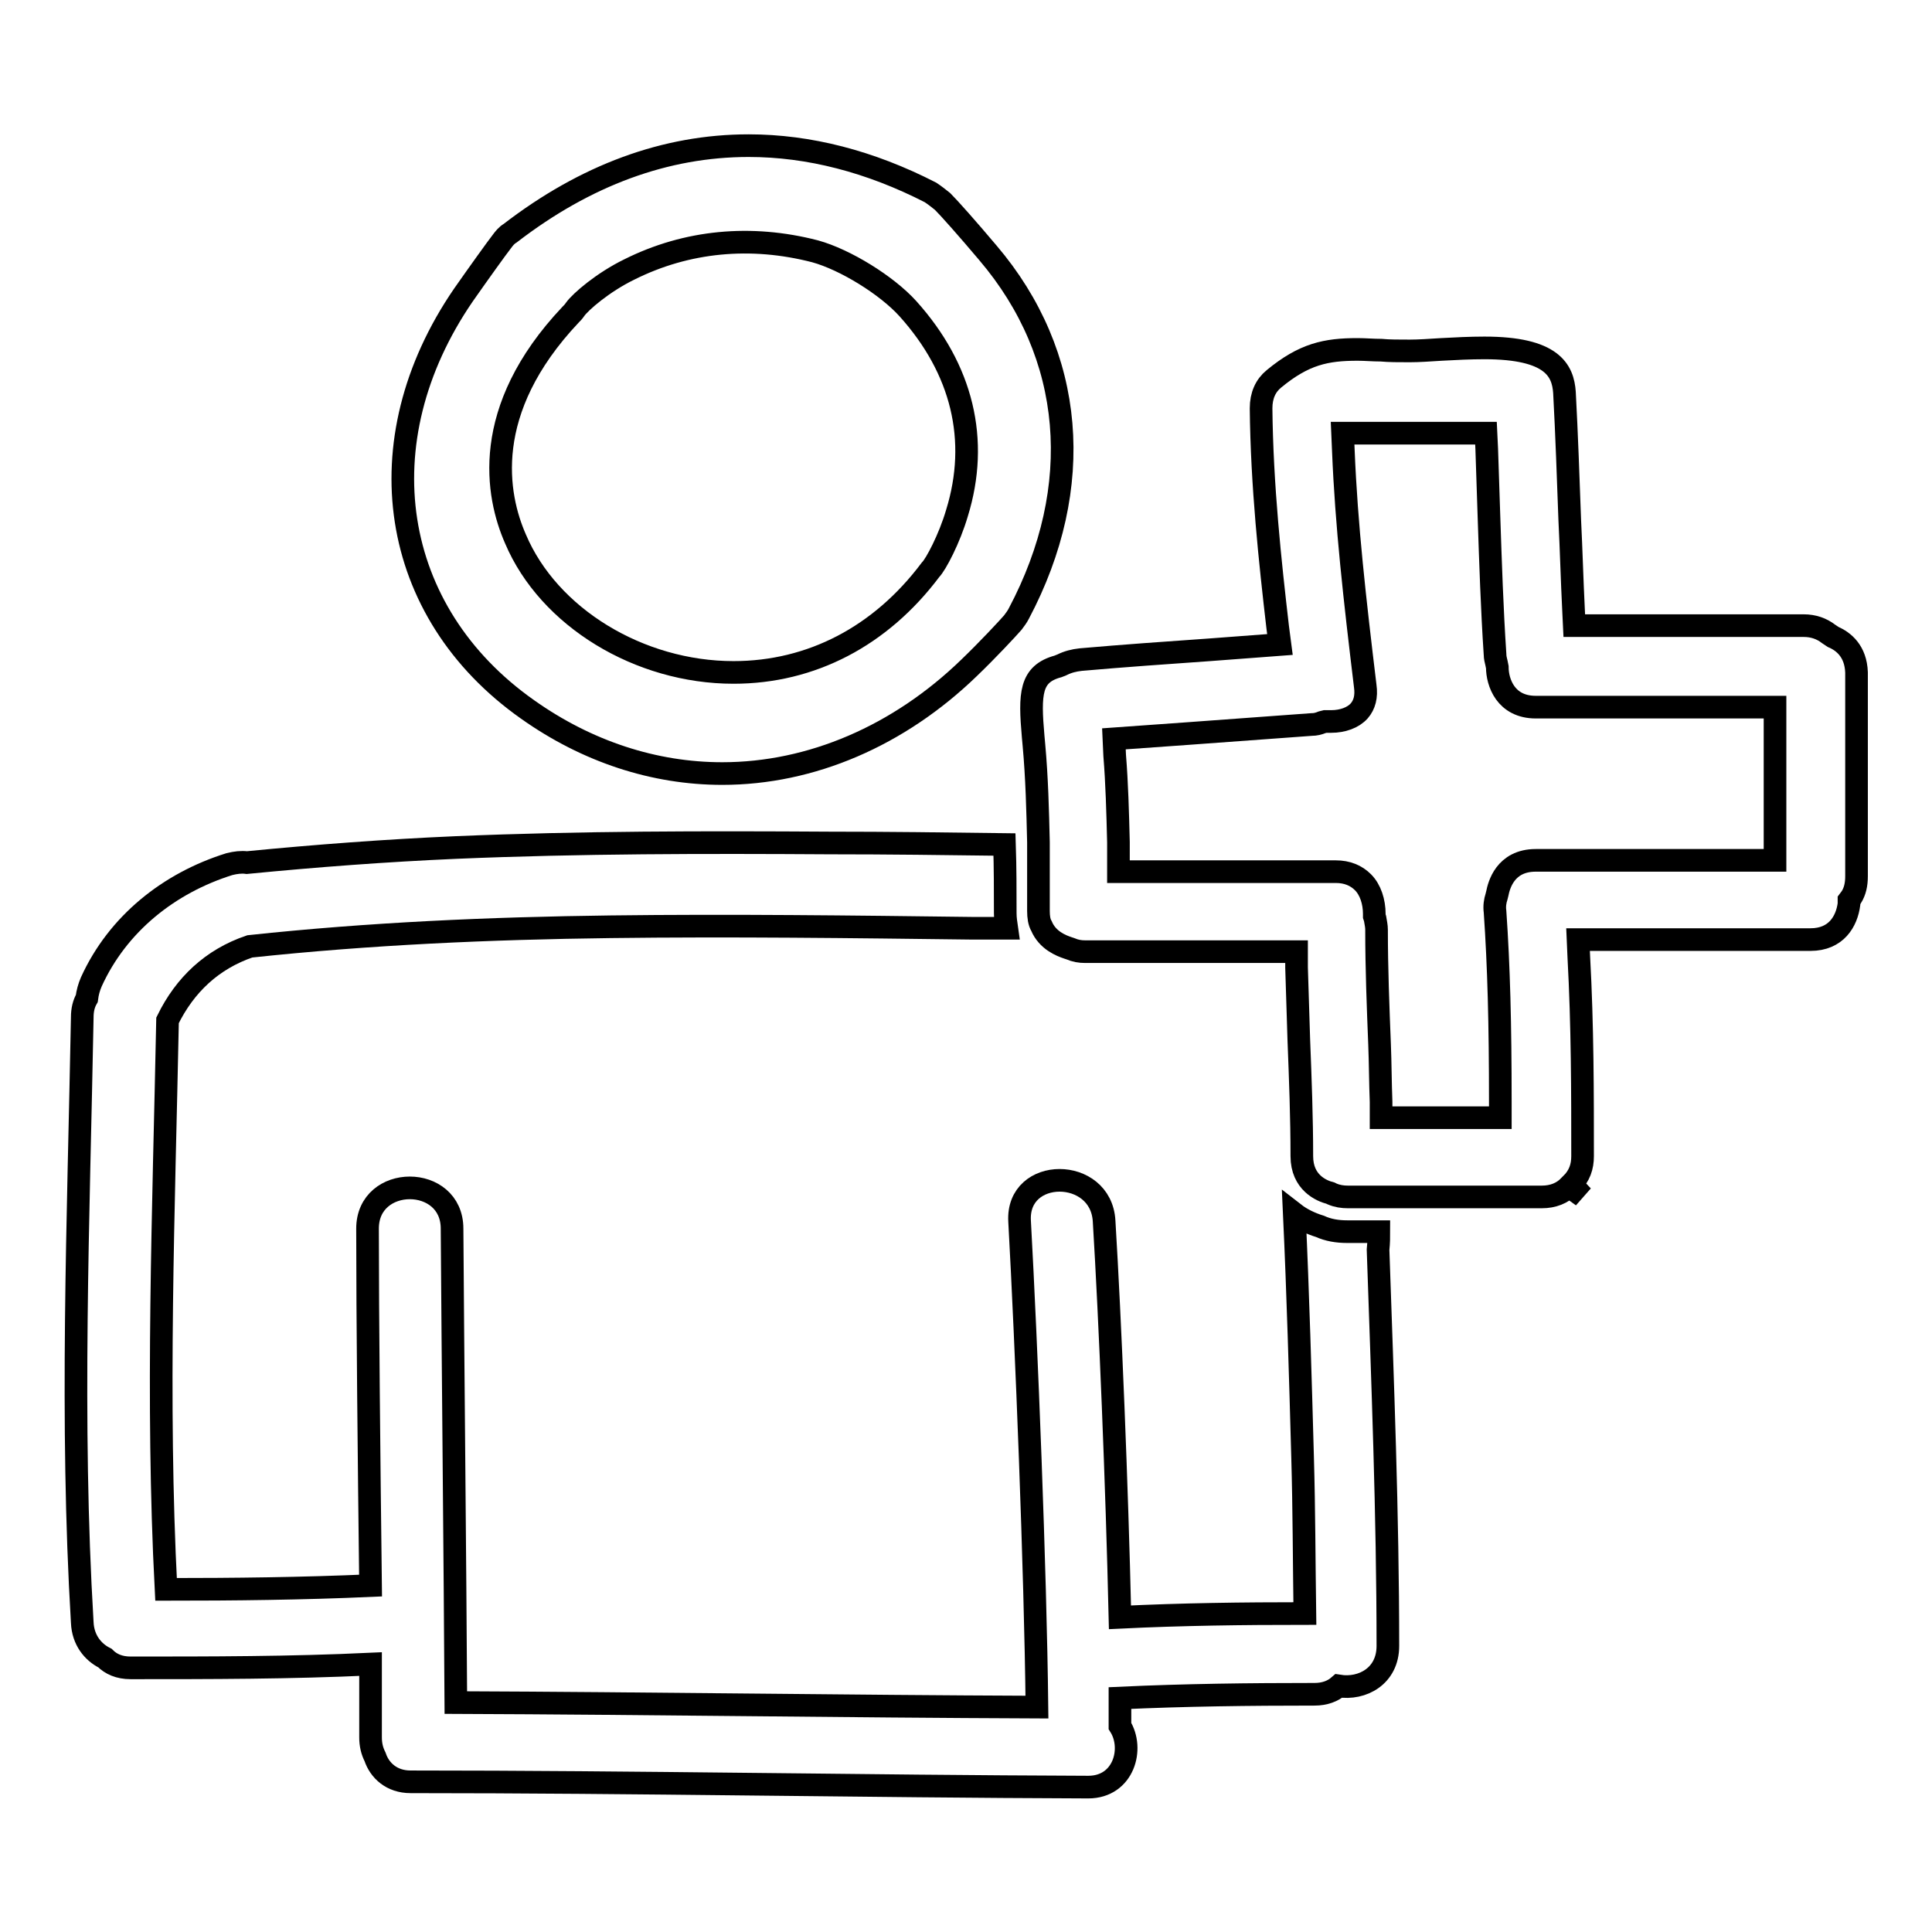
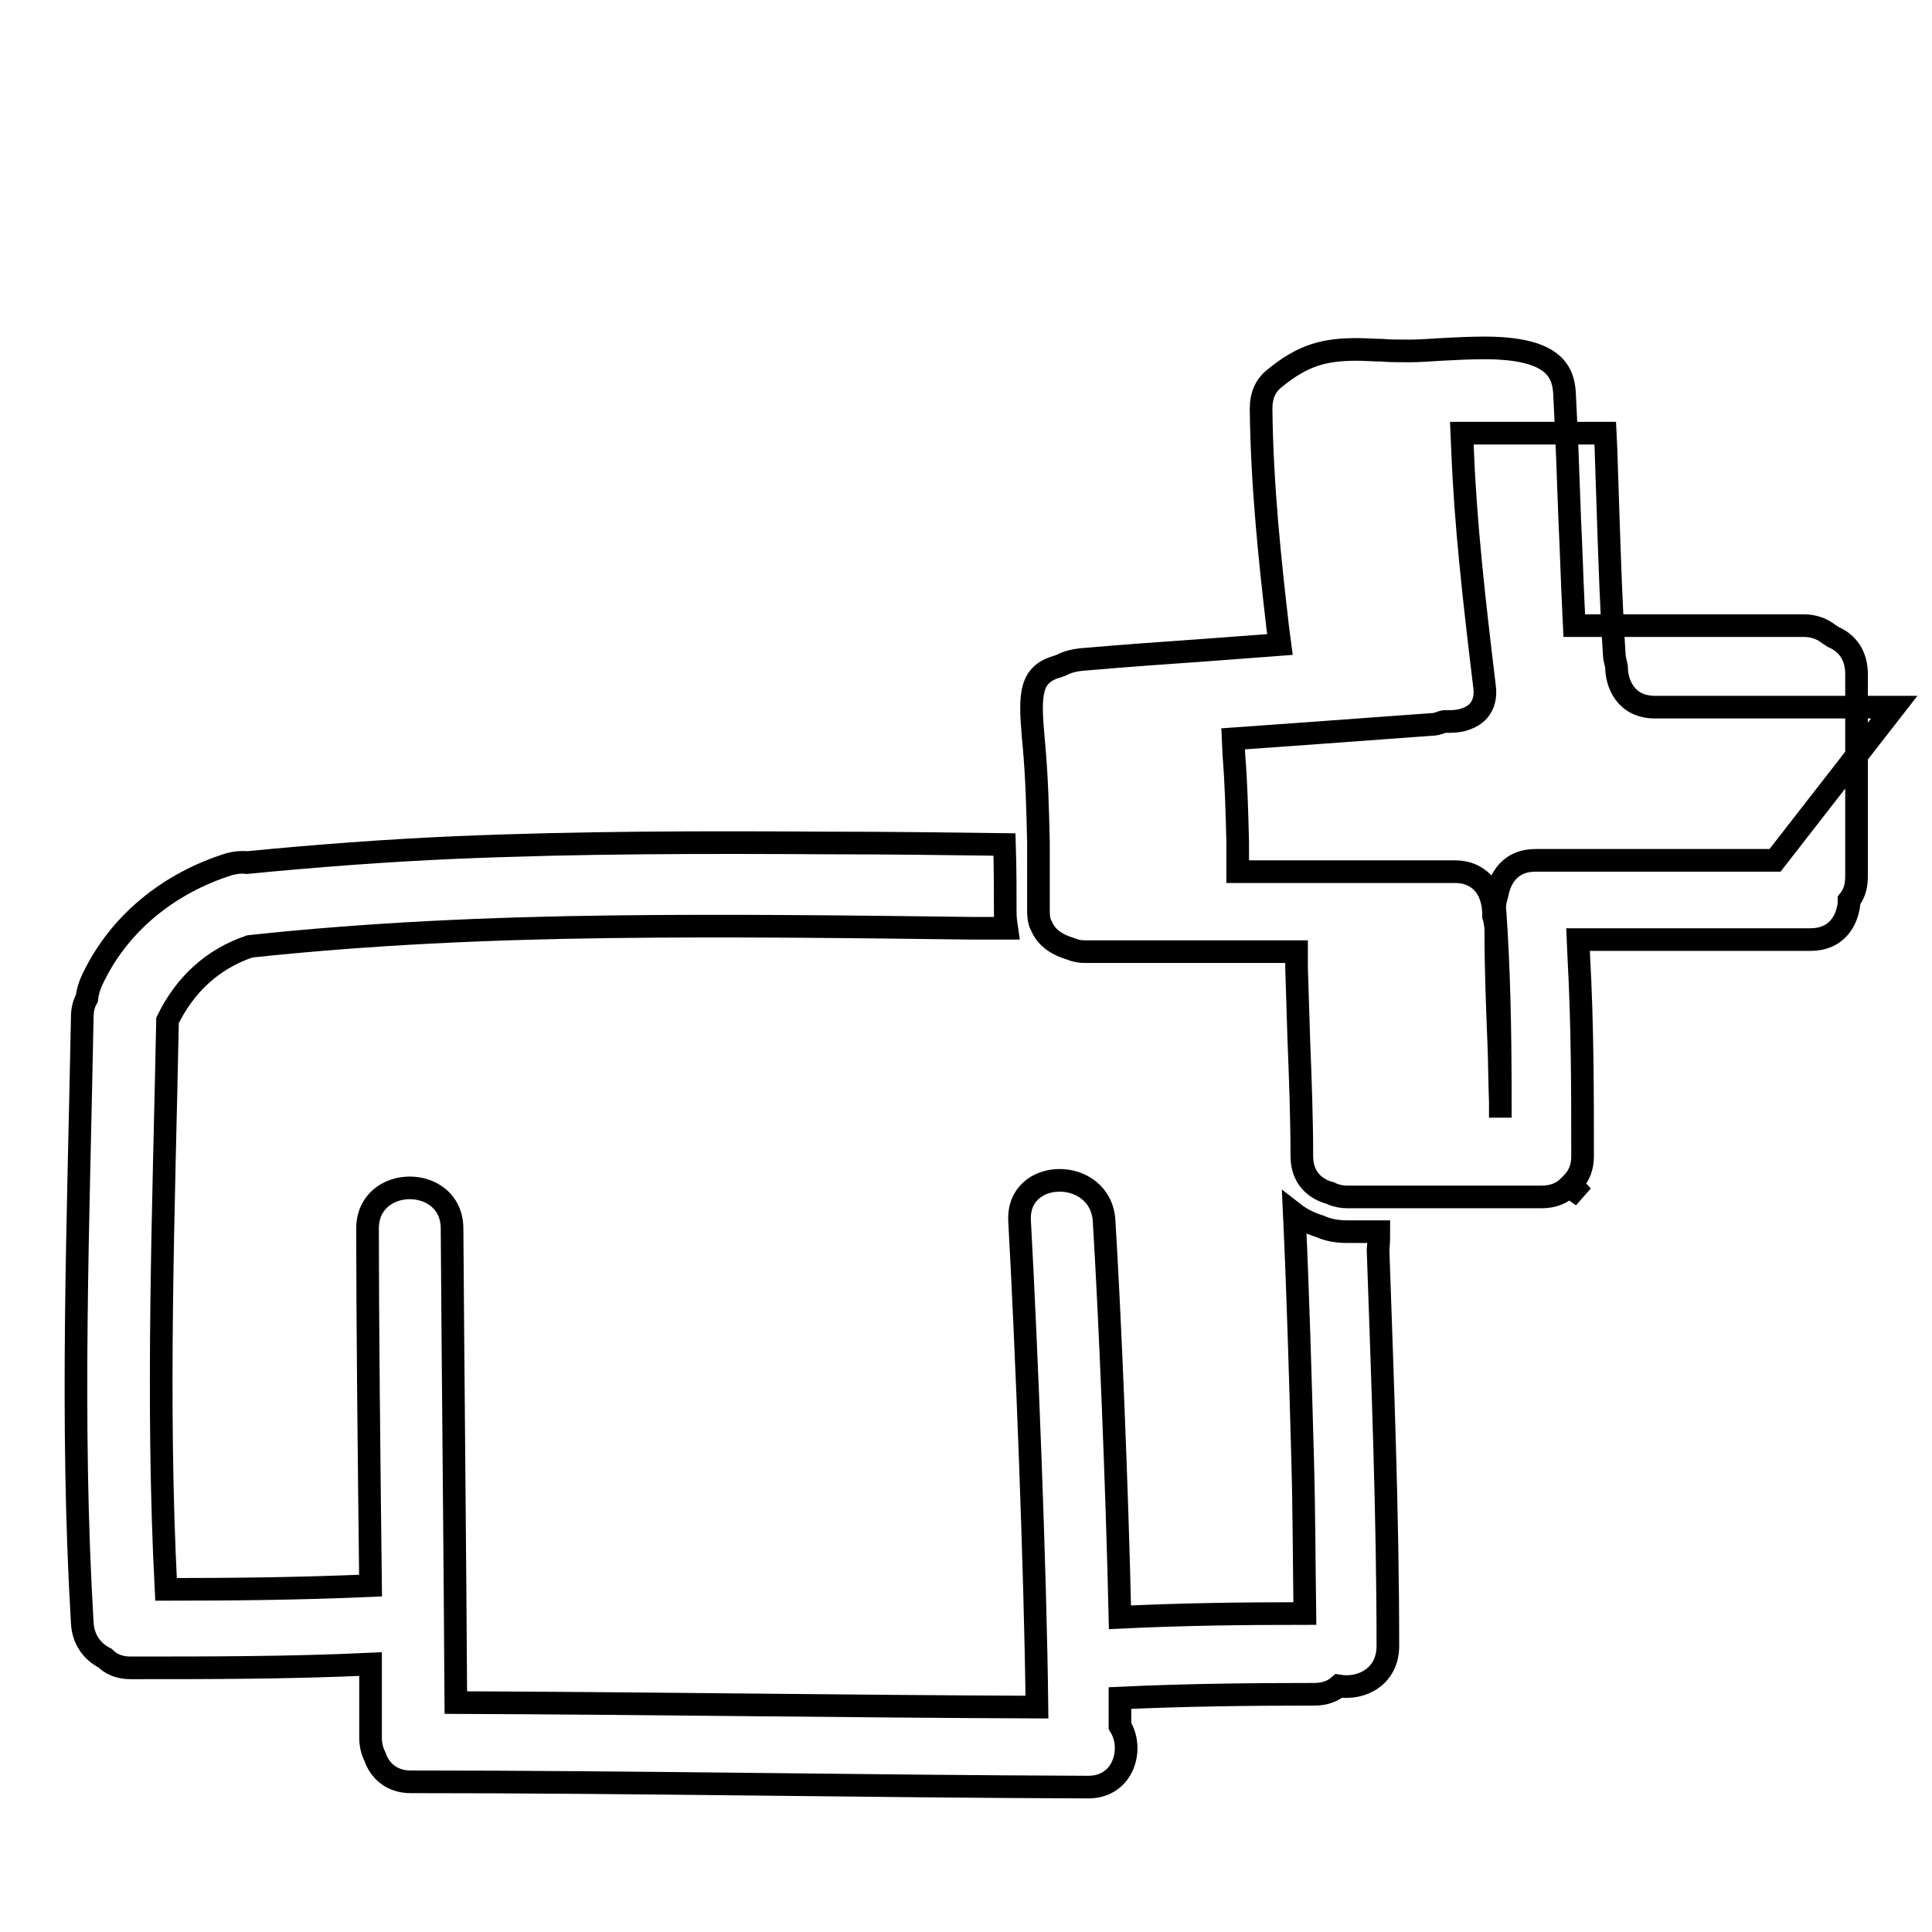
<svg xmlns="http://www.w3.org/2000/svg" version="1.1" x="0px" y="0px" viewBox="0 0 256 256" enable-background="new 0 0 256 256" xml:space="preserve">
  <g>
    <g>
      <g>
        <g>
-           <path stroke-width="3" fill-opacity="0" stroke="#000000" d="M69.9,94c7.9,5.6,16.8,8.5,25.8,8.5c11.8,0,23.4-5,32.7-14c2.5-2.4,5.1-5.2,5.8-6c0.3-0.4,0.6-0.8,0.8-1.2c8.9-16.8,7.4-34.3-4.1-47.8c-2.7-3.2-5.1-5.9-6-6.8c-0.5-0.4-1-0.8-1.6-1.2c-8-4.1-16.1-6.2-24.1-6.2c-11,0-21.6,3.9-31.6,11.6c-0.5,0.3-0.8,0.7-1.1,1.1c-0.7,0.9-3,4.1-5.1,7.1C48.1,58.5,51.6,81.1,69.9,94z M75.6,41.7c0.2-0.2,0.4-0.4,0.6-0.7c0.7-1,3.7-3.6,7.2-5.3c7.6-3.8,16.1-4.6,24.6-2.4c4,1.1,9.5,4.5,12.3,7.6c7.2,8,9.5,17.4,6.5,27.1c-1,3.4-2.8,6.8-3.5,7.5c-6.6,8.8-15.8,13.6-26.1,13.6c-12.5,0-24.5-7.3-28.9-17.7C65.8,65.7,63.6,54.4,75.6,41.7z" />
          <path stroke-width="3" fill-opacity="0" stroke="#000000" d="M182.7,163.2h-4.2c-1.3,0-2.5-0.2-3.6-0.7c-1.3-0.4-2.5-1-3.4-1.7c0.5,10.8,0.8,21.5,1.1,32.3c0.2,6.9,0.2,13.8,0.3,20.7c-8.2,0-16.3,0.1-24.5,0.5c-0.4-17.5-1.3-39.4-2.1-52.5c-0.4-7.2-11.6-7.2-11.2,0c0.9,16.3,2.1,46.3,2.3,64.4c-25.7-0.1-51.3-0.5-77-0.6c-0.1-18-0.4-47-0.5-62.8c0-7.2-11.2-7.2-11.2,0c0,11.8,0.2,30.9,0.4,47.3c-9,0.4-18.1,0.5-27.1,0.5c-1.3-25.1-0.3-50.3,0.2-75.4c2.3-4.7,5.9-8.1,10.9-9.8c15.9-1.7,31.8-2.4,47.8-2.6c16-0.2,32,0,48,0.2c1.5,0,3,0,4.5,0c-0.1-0.7-0.2-1.3-0.2-2c0-3,0-6-0.1-9.1c-7.7-0.1-15.4-0.2-23.2-0.2c-16.5-0.1-33-0.1-49.5,0.6c-9.2,0.4-18.5,1.1-27.7,2c-0.7-0.1-1.5,0-2.3,0.2c-8,2.5-14.8,7.9-18.3,15.6c-0.3,0.7-0.5,1.4-0.6,2.2c-0.4,0.7-0.6,1.5-0.6,2.5c-0.5,26.8-1.6,53.5,0,80.2c0.1,2.3,1.4,3.9,3,4.7c0.8,0.8,1.9,1.3,3.4,1.3c10.6,0,21.2,0,31.8-0.5c0,3.6,0,6.9,0,9.7c0,1,0.2,1.8,0.6,2.6c0.6,1.8,2.2,3.3,4.7,3.3c29.9,0,59.9,0.6,89.8,0.7c4.7,0,6.1-5.1,4.2-8.1c0-1.2,0-2.4,0-3.7c8.6-0.4,17.2-0.5,25.8-0.5c1.3,0,2.4-0.4,3.2-1.1c3.1,0.5,6.5-1.3,6.5-5.3c0-17.5-0.7-35-1.3-52.5C182.7,164.6,182.7,163.9,182.7,163.2z" />
-           <path stroke-width="3" fill-opacity="0" stroke="#000000" d="M242.9,84.4l-0.6-0.4c-0.9-0.7-2-1.1-3.3-1.1h-30.4l-0.1-2.1c-0.2-4-0.3-7.9-0.5-11.9c-0.2-5.5-0.4-11.3-0.7-16.9c-0.2-2.9-1.6-5.9-10.6-5.9c-1.9,0-3.9,0.1-5.7,0.2c-1.6,0.1-3,0.2-4.2,0.2c-1.5,0-2.7,0-3.8-0.1c-1.1,0-2.1-0.1-3.1-0.1c-4.2,0-7.1,0.6-11.1,3.9c-1.1,0.9-1.7,2.2-1.7,3.9c0.1,10.2,1.2,20.4,2.2,29l0.3,2.3l-9.3,0.7c-5.7,0.4-11.4,0.8-17.1,1.3c-0.9,0.1-1.7,0.3-2.5,0.7l-0.5,0.2c-3.7,1-3.8,3.6-3.3,9.3l0.1,1.1c0.4,4.4,0.5,8.7,0.6,12.9c0,3.1,0,6.1,0,9.1c0,0.8,0.1,1.5,0.4,2c0.8,1.9,2.6,2.6,3.5,2.9l0.3,0.1c0.7,0.3,1.3,0.4,2,0.4h21.5h6.5l0,2.1c0.1,3.2,0.2,6.4,0.3,9.6c0.2,5.1,0.4,10.3,0.4,15.4c0,3.5,2.6,4.6,3.8,4.9l0.2,0.1c0.7,0.3,1.4,0.4,2.1,0.4h4.1h21.6c1.5,0,2.7-0.5,3.6-1.4l1.8,1.3l0,0l-1.5-1.6c1.1-1.1,1.5-2.3,1.5-3.7c0-8.3,0-17.3-0.5-26.4l-0.1-2.3h30.8c3.4,0,4.8-2.4,5.1-4.7l0-0.5l0.3-0.4c0.5-0.8,0.7-1.7,0.7-2.8V89.1C245.9,86.3,244.3,85,242.9,84.4z M235.2,114h-31.7c-4.1,0-4.9,3.4-5.1,4.4l-0.1,0.4c-0.2,0.6-0.3,1.3-0.2,2c0.5,7.2,0.7,14.9,0.7,25.1l0,2.2H183l0-2.1c-0.1-2.5-0.1-5.1-0.2-7.6c-0.2-5-0.4-10.1-0.4-15.2c0-0.5-0.1-0.9-0.2-1.5l-0.1-0.3v-0.3c0-1.6-0.5-3.2-1.5-4.2c-0.9-0.9-2.1-1.4-3.6-1.4h-7.7h-21.1l0-2.2c0-0.6,0-1.2,0-1.7c-0.1-4-0.2-7.8-0.5-11.5l-0.1-2.2l9.8-0.7c5.5-0.4,10.9-0.8,16.4-1.2c0.5,0,0.9-0.1,1.4-0.3l0.4-0.1l0.8,0c1.5,0,2.9-0.5,3.7-1.4c0.7-0.8,1-1.9,0.8-3.3c-1.4-11.6-2.5-21.3-2.9-31.2l-0.1-2.3h19l0.1,2.1c0.1,3,0.2,6.1,0.3,9.1c0.2,5.9,0.4,12.1,0.8,18.1c0,0.4,0.1,0.8,0.2,1.2l0.1,0.5c0,2,1.1,5.3,5.1,5.3h31.7L235.2,114L235.2,114L235.2,114z" />
+           <path stroke-width="3" fill-opacity="0" stroke="#000000" d="M242.9,84.4l-0.6-0.4c-0.9-0.7-2-1.1-3.3-1.1h-30.4l-0.1-2.1c-0.2-4-0.3-7.9-0.5-11.9c-0.2-5.5-0.4-11.3-0.7-16.9c-0.2-2.9-1.6-5.9-10.6-5.9c-1.9,0-3.9,0.1-5.7,0.2c-1.6,0.1-3,0.2-4.2,0.2c-1.5,0-2.7,0-3.8-0.1c-1.1,0-2.1-0.1-3.1-0.1c-4.2,0-7.1,0.6-11.1,3.9c-1.1,0.9-1.7,2.2-1.7,3.9c0.1,10.2,1.2,20.4,2.2,29l0.3,2.3l-9.3,0.7c-5.7,0.4-11.4,0.8-17.1,1.3c-0.9,0.1-1.7,0.3-2.5,0.7l-0.5,0.2c-3.7,1-3.8,3.6-3.3,9.3l0.1,1.1c0.4,4.4,0.5,8.7,0.6,12.9c0,3.1,0,6.1,0,9.1c0,0.8,0.1,1.5,0.4,2c0.8,1.9,2.6,2.6,3.5,2.9l0.3,0.1c0.7,0.3,1.3,0.4,2,0.4h21.5h6.5l0,2.1c0.1,3.2,0.2,6.4,0.3,9.6c0.2,5.1,0.4,10.3,0.4,15.4c0,3.5,2.6,4.6,3.8,4.9l0.2,0.1c0.7,0.3,1.4,0.4,2.1,0.4h4.1h21.6c1.5,0,2.7-0.5,3.6-1.4l1.8,1.3l0,0l-1.5-1.6c1.1-1.1,1.5-2.3,1.5-3.7c0-8.3,0-17.3-0.5-26.4l-0.1-2.3h30.8c3.4,0,4.8-2.4,5.1-4.7l0-0.5l0.3-0.4c0.5-0.8,0.7-1.7,0.7-2.8V89.1C245.9,86.3,244.3,85,242.9,84.4z M235.2,114h-31.7c-4.1,0-4.9,3.4-5.1,4.4l-0.1,0.4c-0.2,0.6-0.3,1.3-0.2,2c0.5,7.2,0.7,14.9,0.7,25.1l0,2.2l0-2.1c-0.1-2.5-0.1-5.1-0.2-7.6c-0.2-5-0.4-10.1-0.4-15.2c0-0.5-0.1-0.9-0.2-1.5l-0.1-0.3v-0.3c0-1.6-0.5-3.2-1.5-4.2c-0.9-0.9-2.1-1.4-3.6-1.4h-7.7h-21.1l0-2.2c0-0.6,0-1.2,0-1.7c-0.1-4-0.2-7.8-0.5-11.5l-0.1-2.2l9.8-0.7c5.5-0.4,10.9-0.8,16.4-1.2c0.5,0,0.9-0.1,1.4-0.3l0.4-0.1l0.8,0c1.5,0,2.9-0.5,3.7-1.4c0.7-0.8,1-1.9,0.8-3.3c-1.4-11.6-2.5-21.3-2.9-31.2l-0.1-2.3h19l0.1,2.1c0.1,3,0.2,6.1,0.3,9.1c0.2,5.9,0.4,12.1,0.8,18.1c0,0.4,0.1,0.8,0.2,1.2l0.1,0.5c0,2,1.1,5.3,5.1,5.3h31.7L235.2,114L235.2,114L235.2,114z" />
        </g>
      </g>
      <g />
      <g />
      <g />
      <g />
      <g />
      <g />
      <g />
      <g />
      <g />
      <g />
      <g />
      <g />
      <g />
      <g />
      <g />
    </g>
  </g>
</svg>